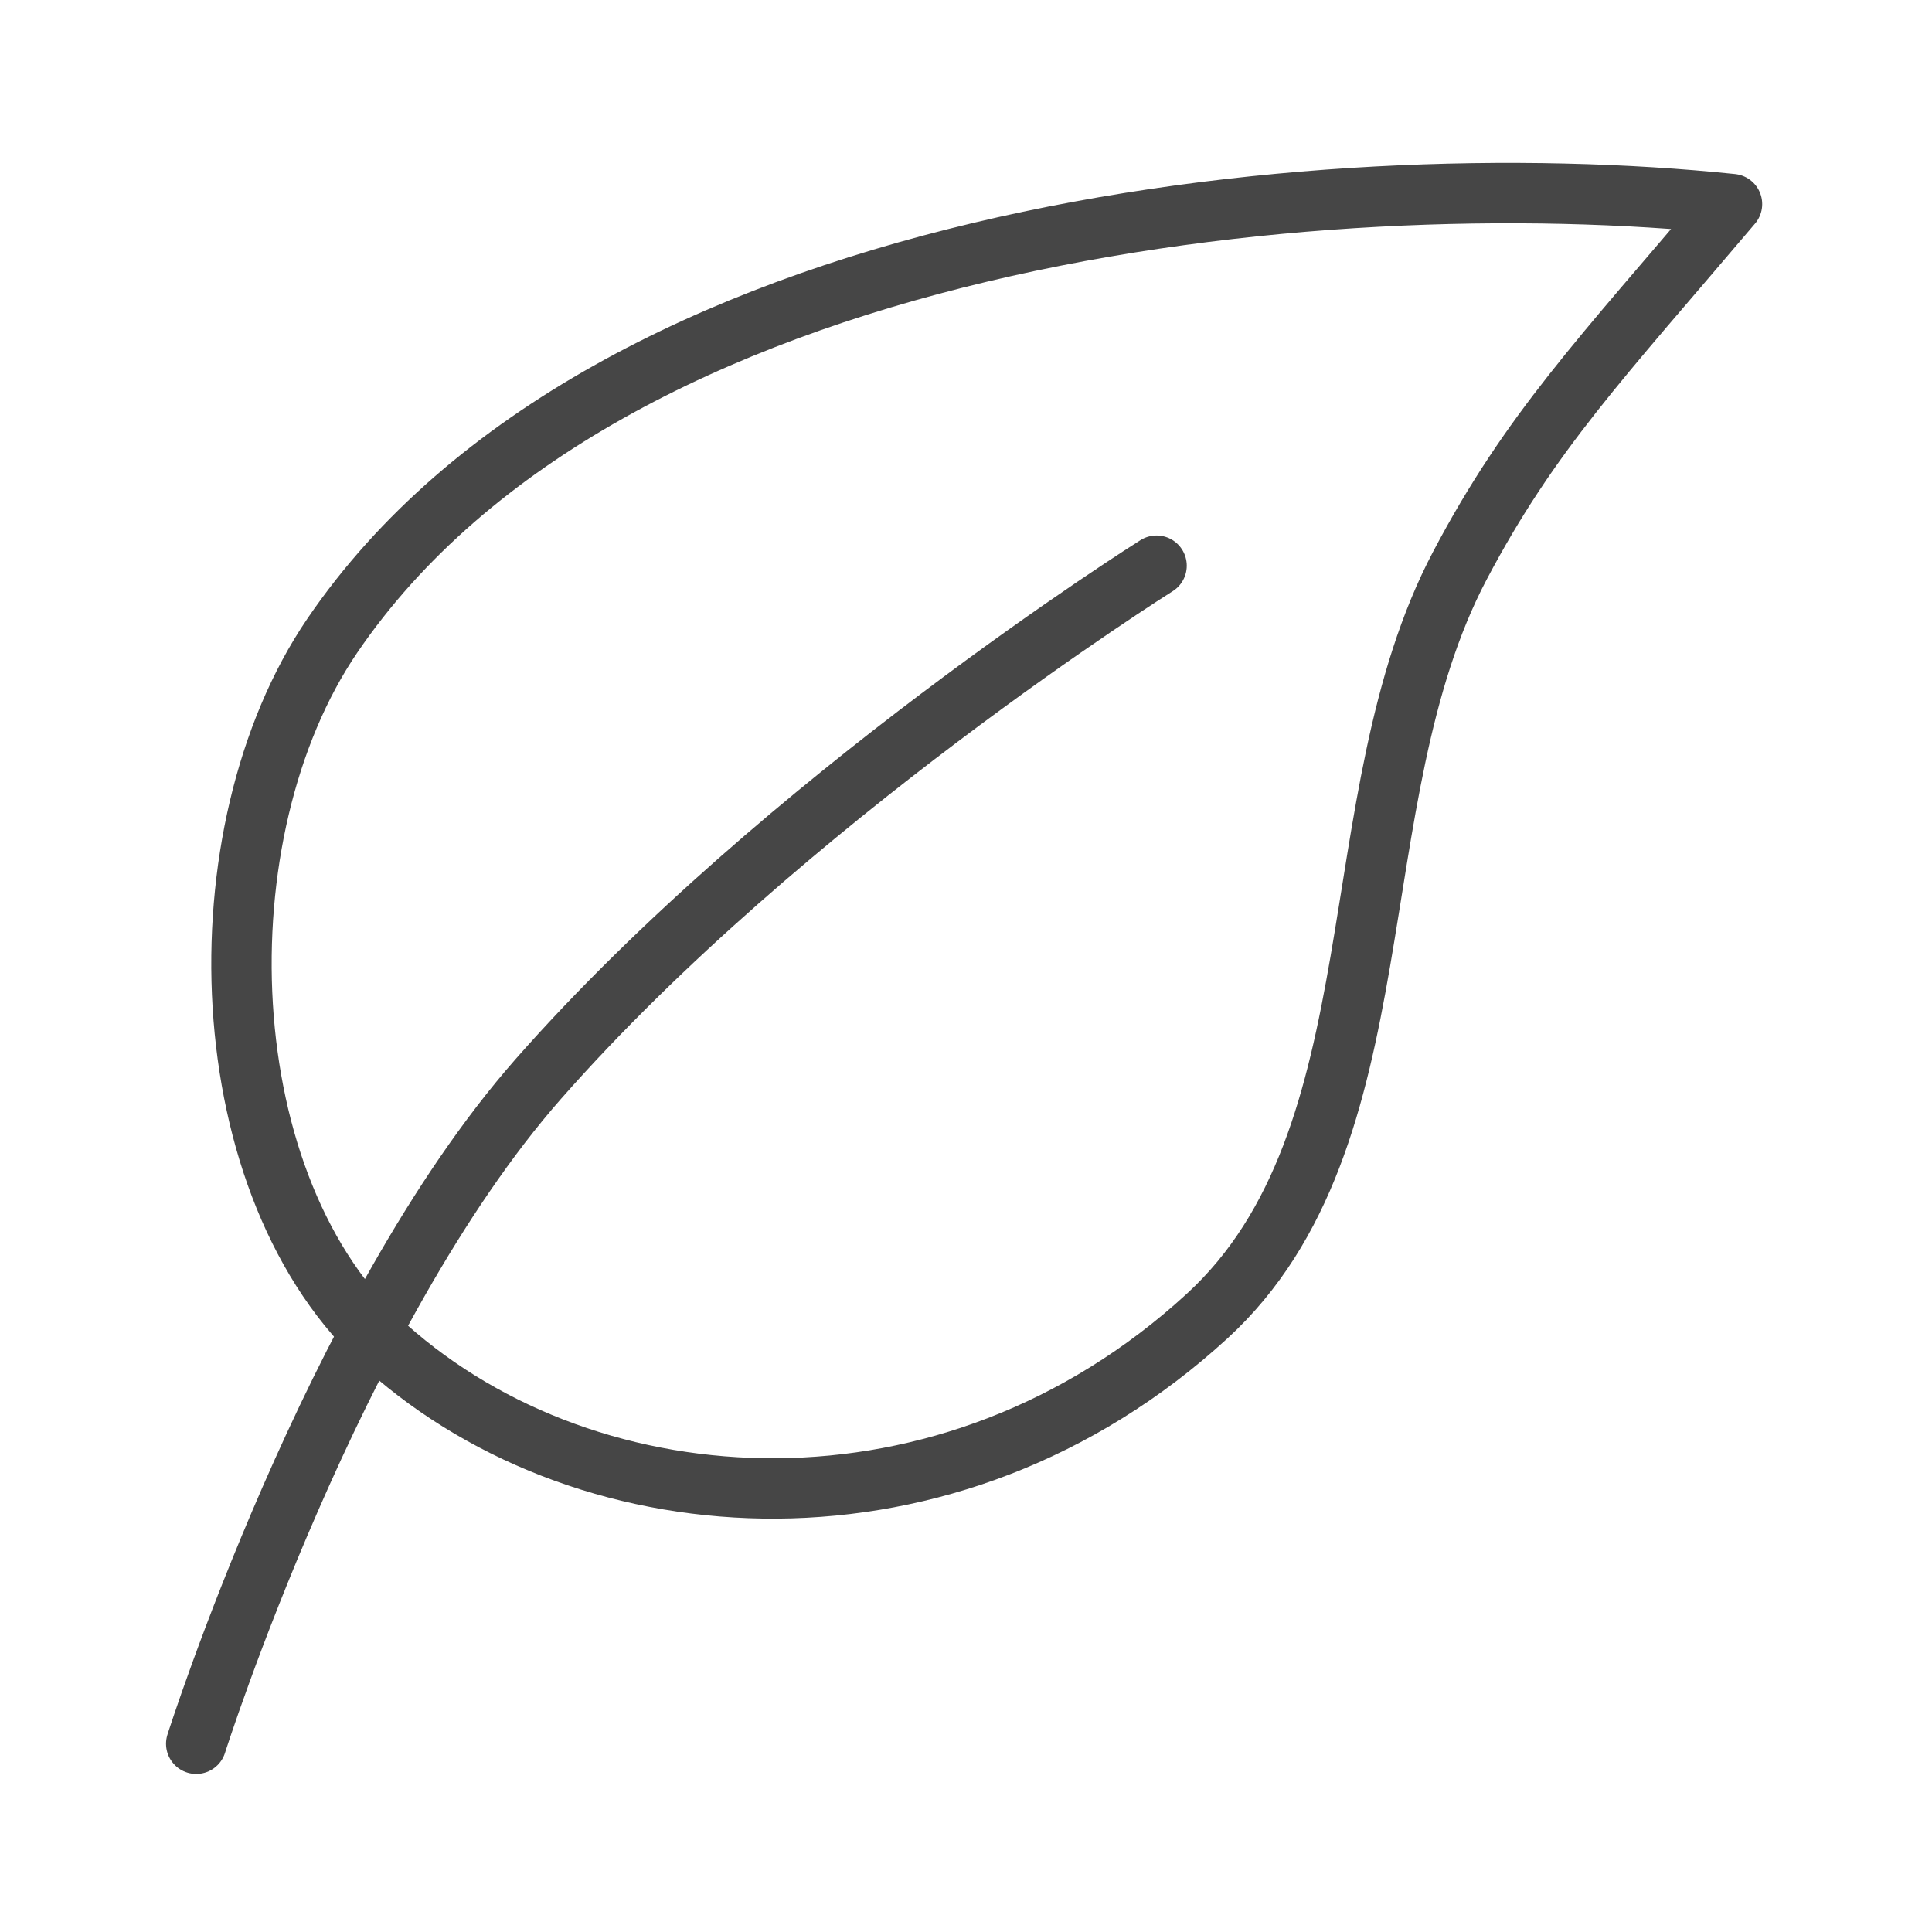
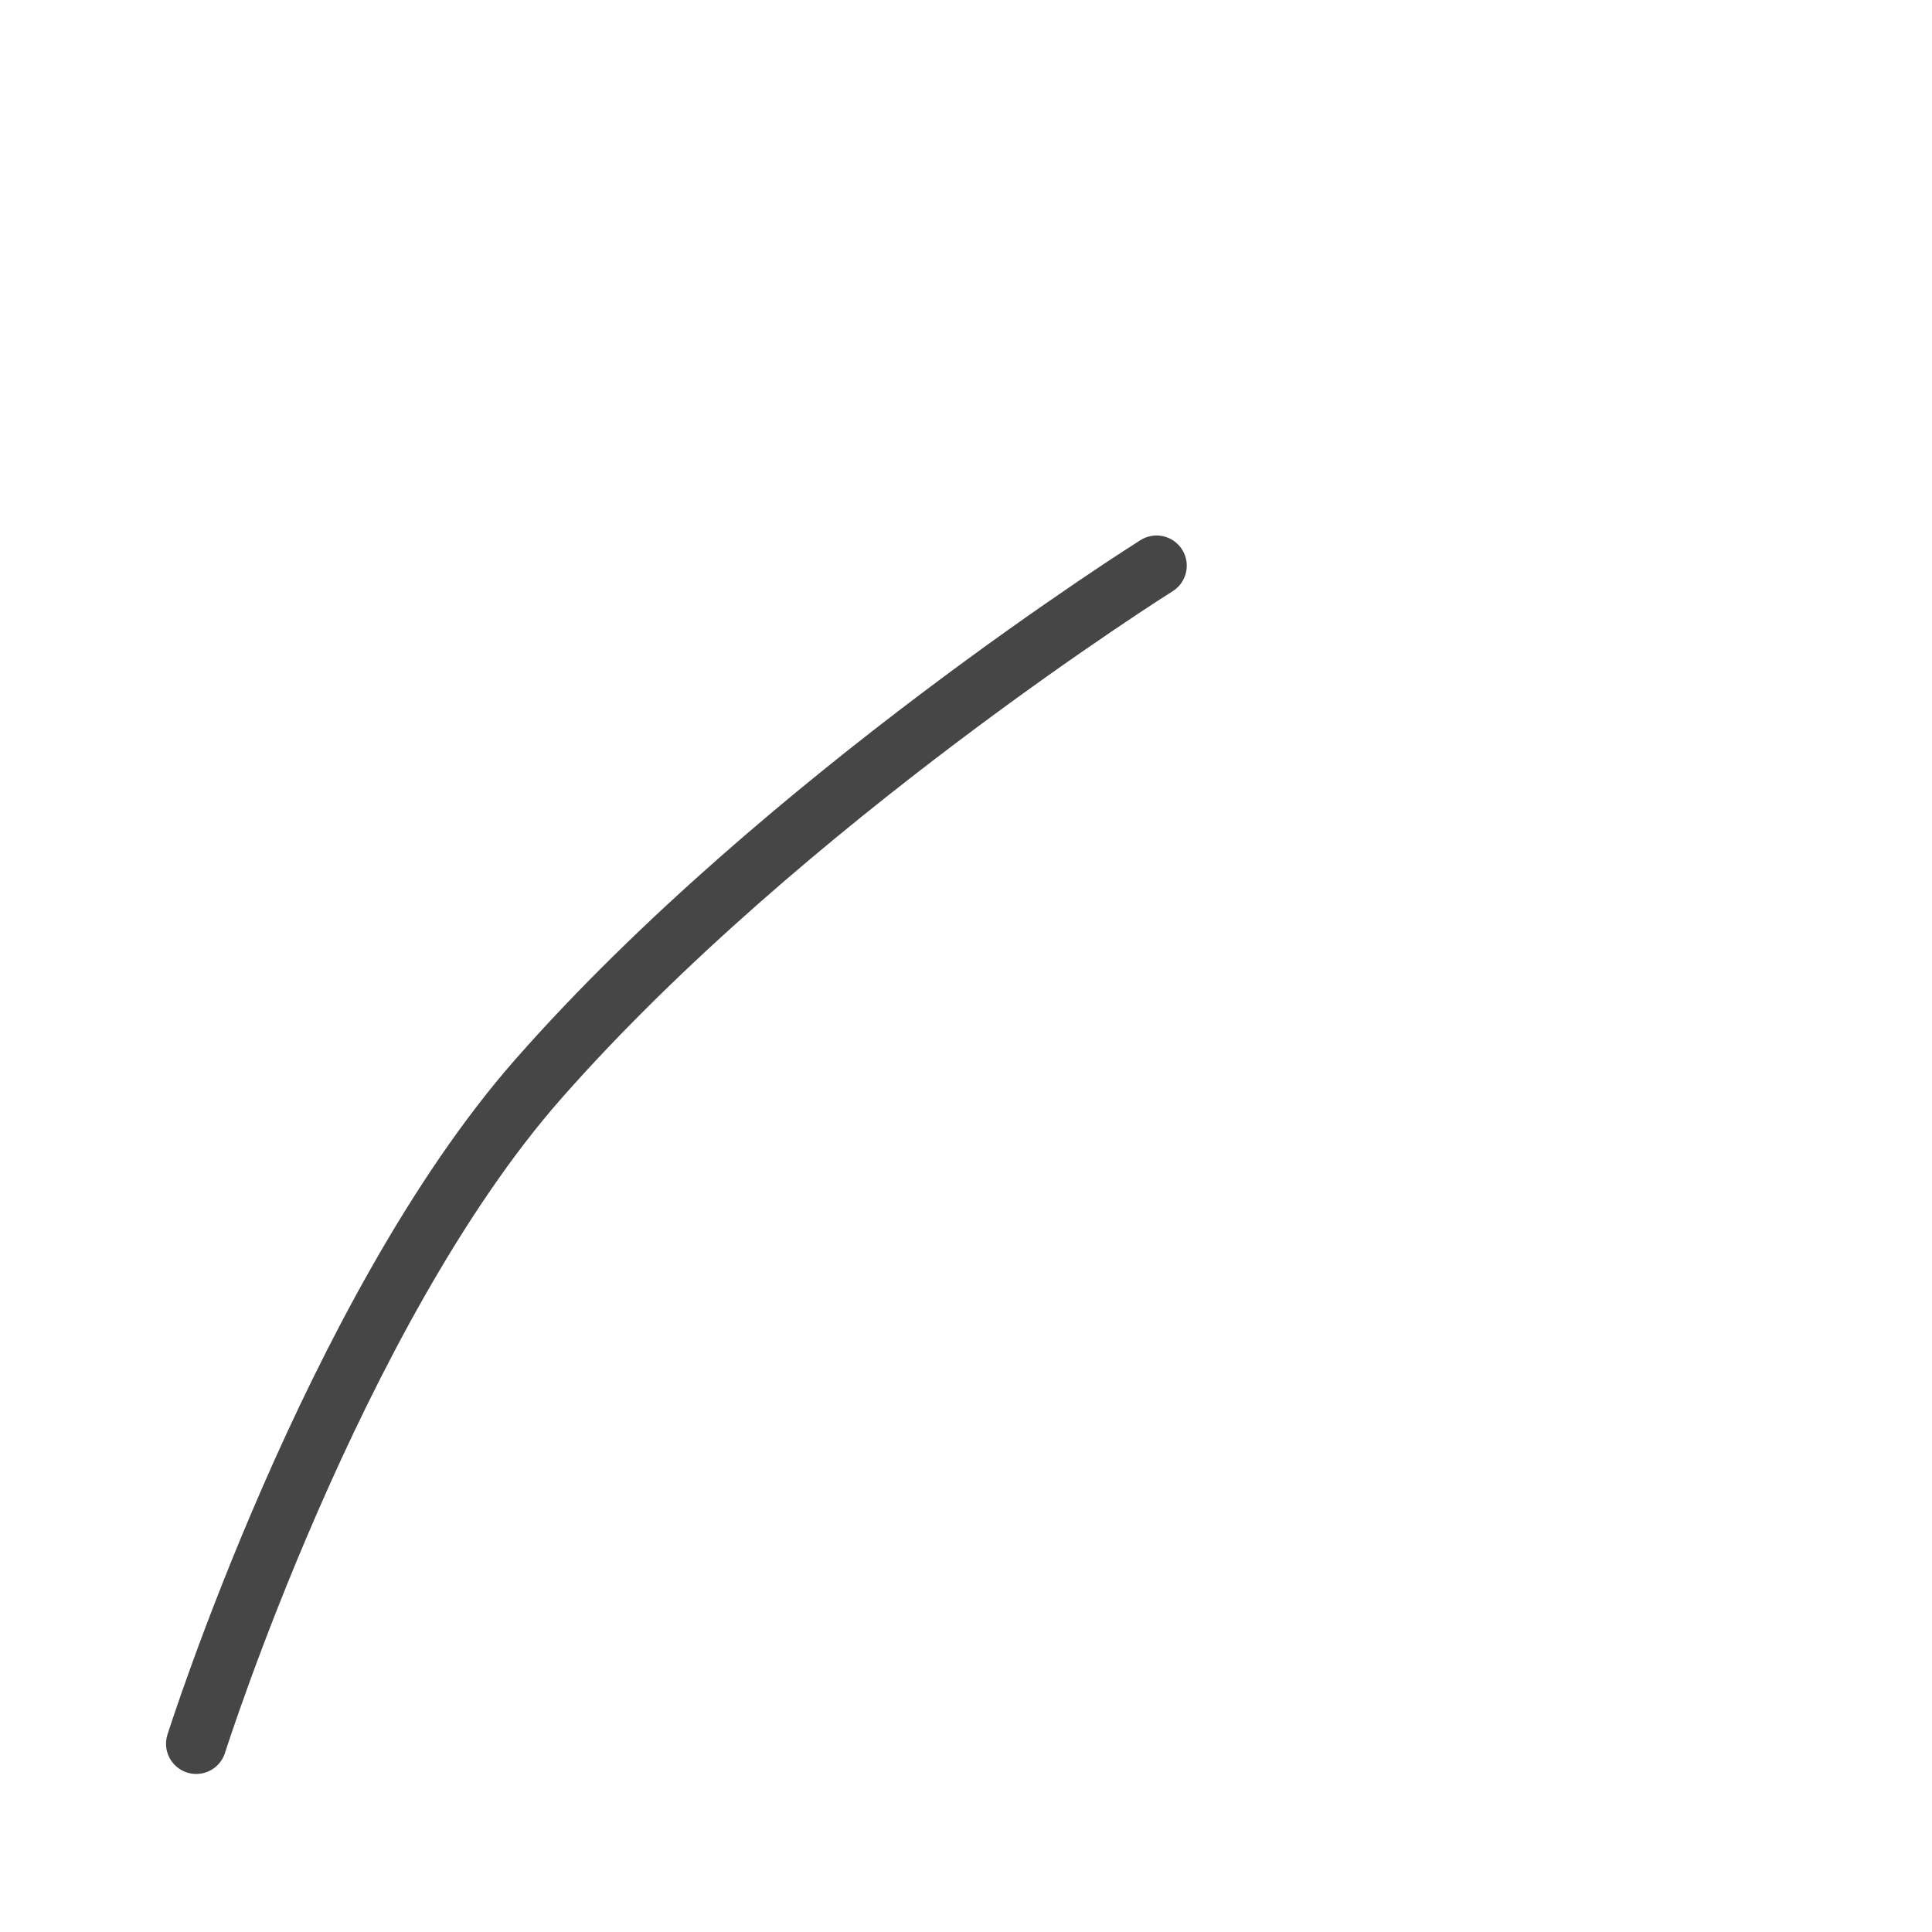
<svg xmlns="http://www.w3.org/2000/svg" width="512" height="512" viewBox="0 0 512 512">
  <g id="Gruppo">
    <path id="ambiente" fill="none" stroke="#464646" stroke-width="16" stroke-linecap="round" stroke-linejoin="round" d="M 52 462.116 C 52 462.116 88.291 347.752 142.673 285.921 C 207.768 211.912 306.504 149.911 306.504 149.911" />
-     <path id="Forma" fill="none" stroke="#464646" stroke-width="16" stroke-linecap="round" stroke-linejoin="round" d="M 459 54.086 C 424.165 95.182 405.513 114.544 386.873 149.911 C 354.262 211.79 371.446 301.495 319.899 348.775 C 251.713 411.316 156.614 405.287 102.489 357.018 C 55.443 315.061 52.591 220.567 88.063 168.458 C 160.874 61.499 349.157 42.689 459 54.086 Z" />
  </g>
</svg>